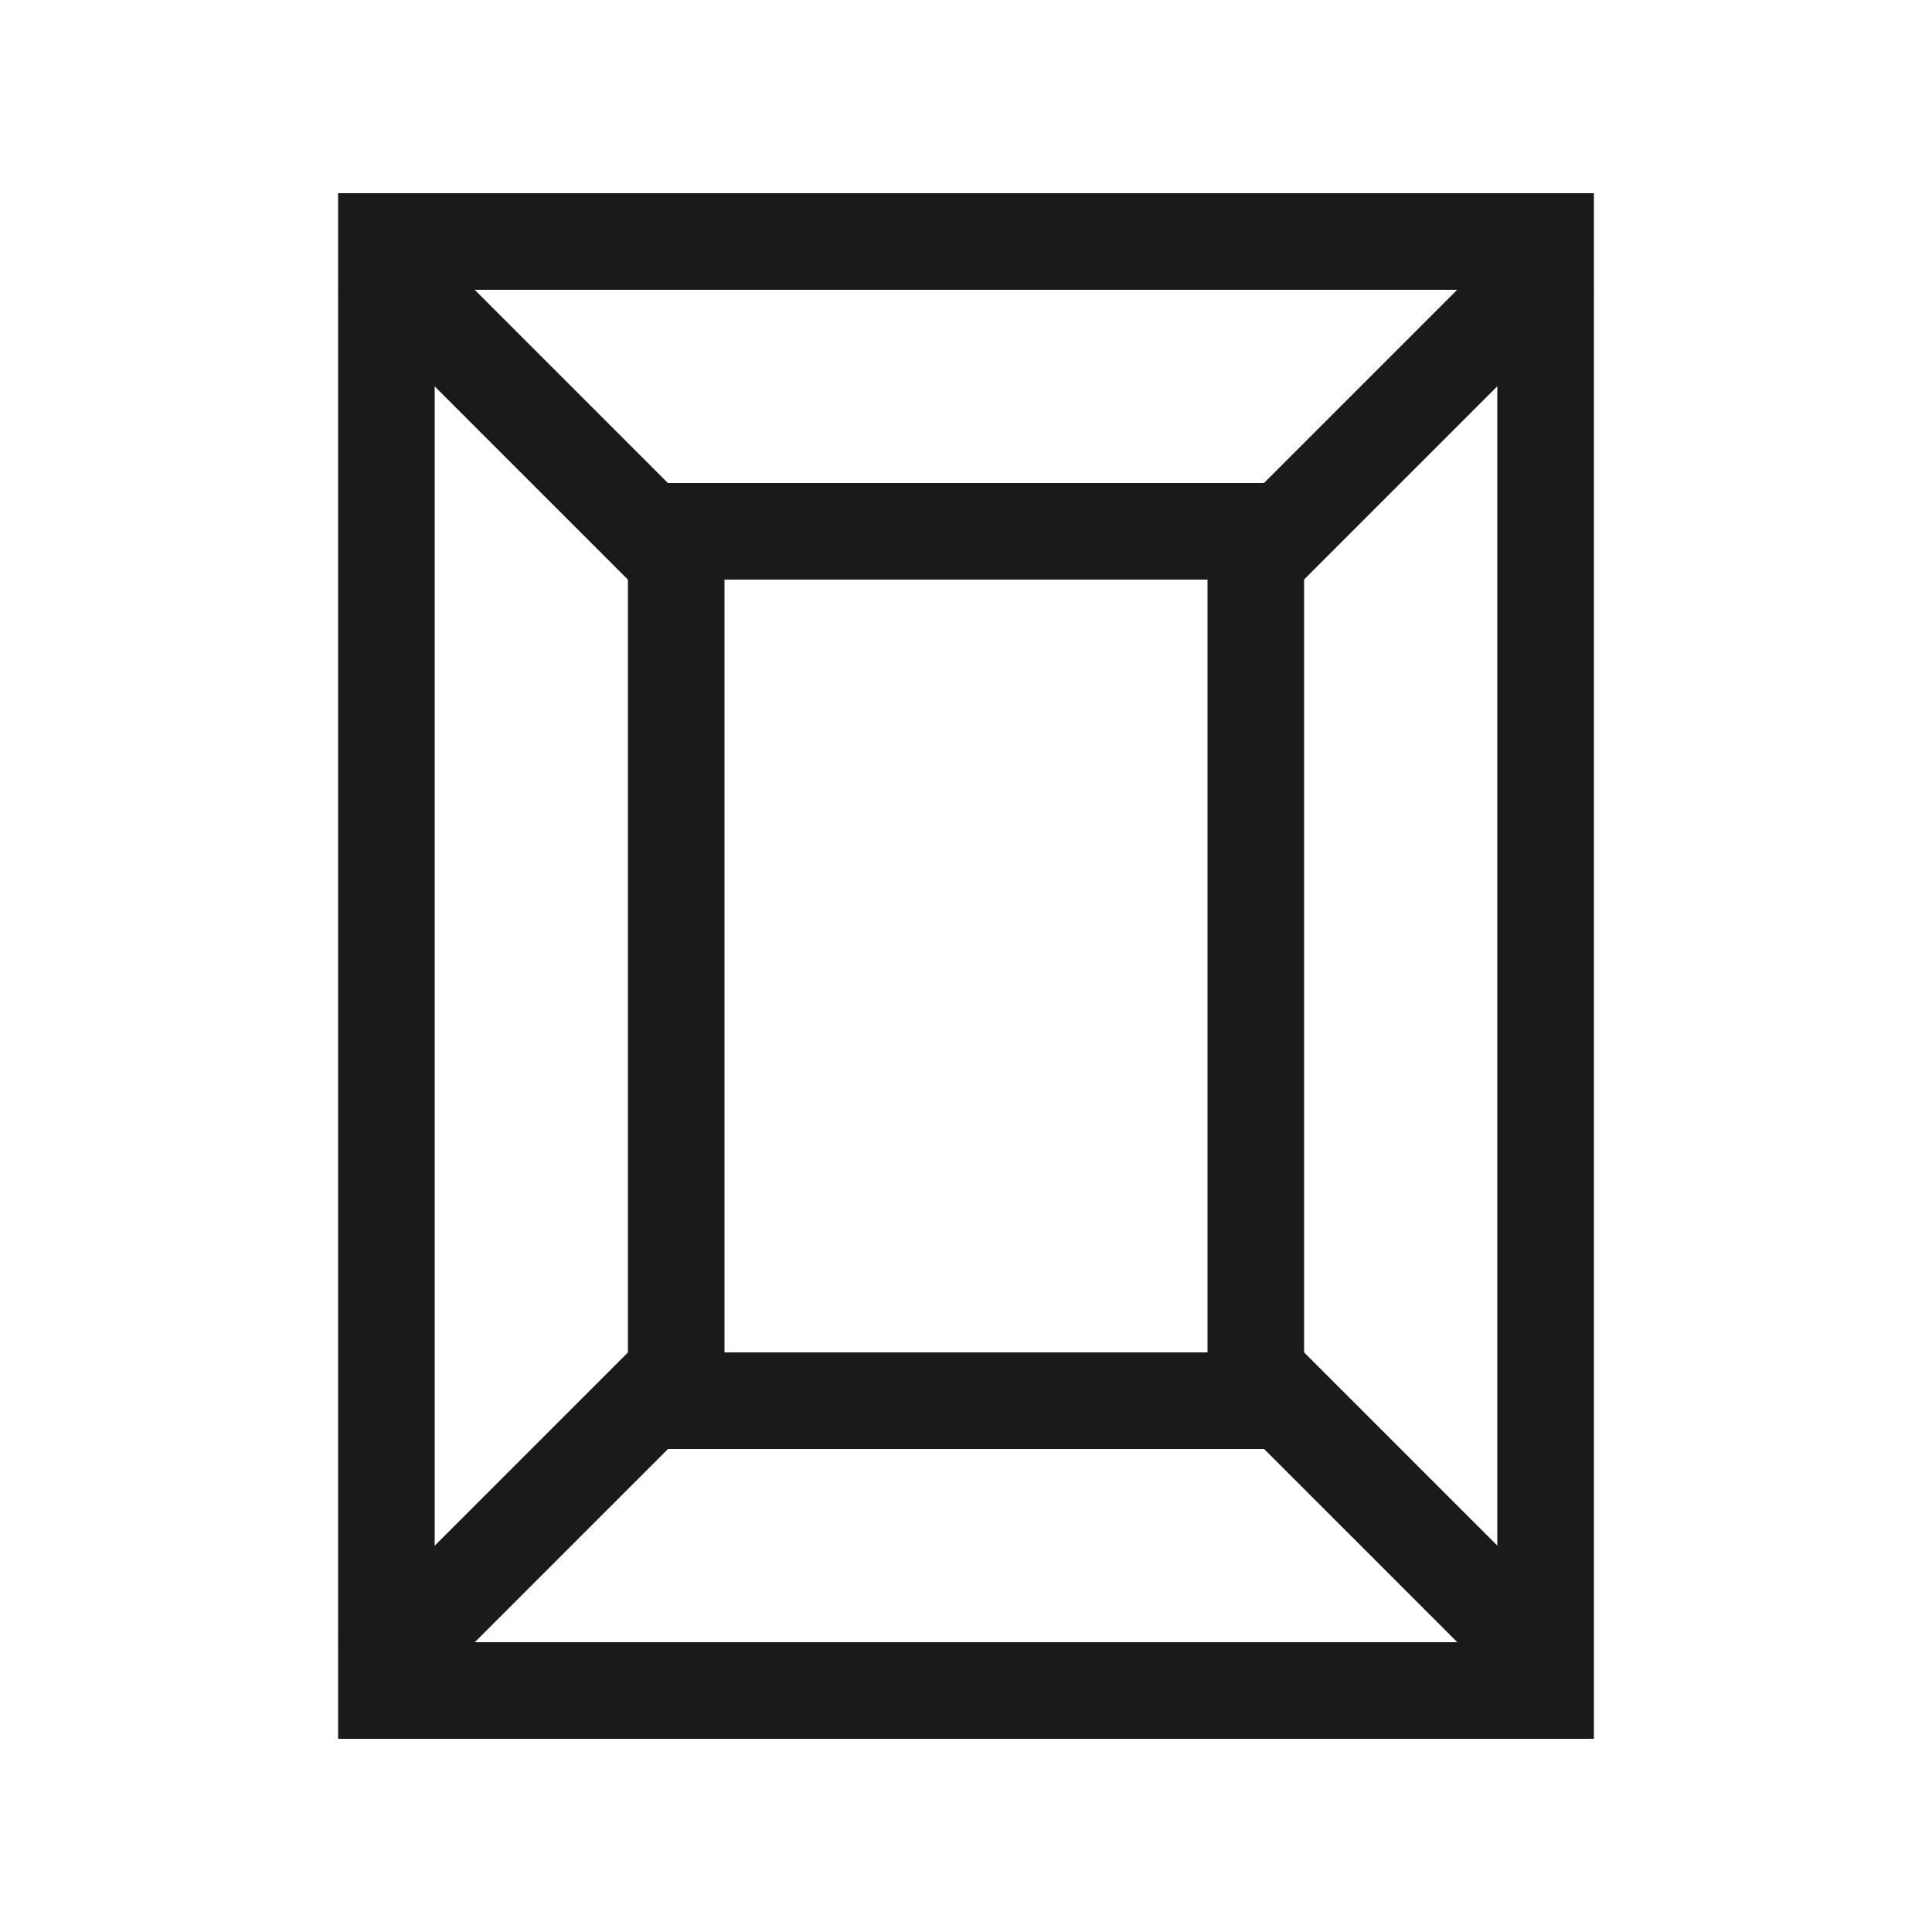
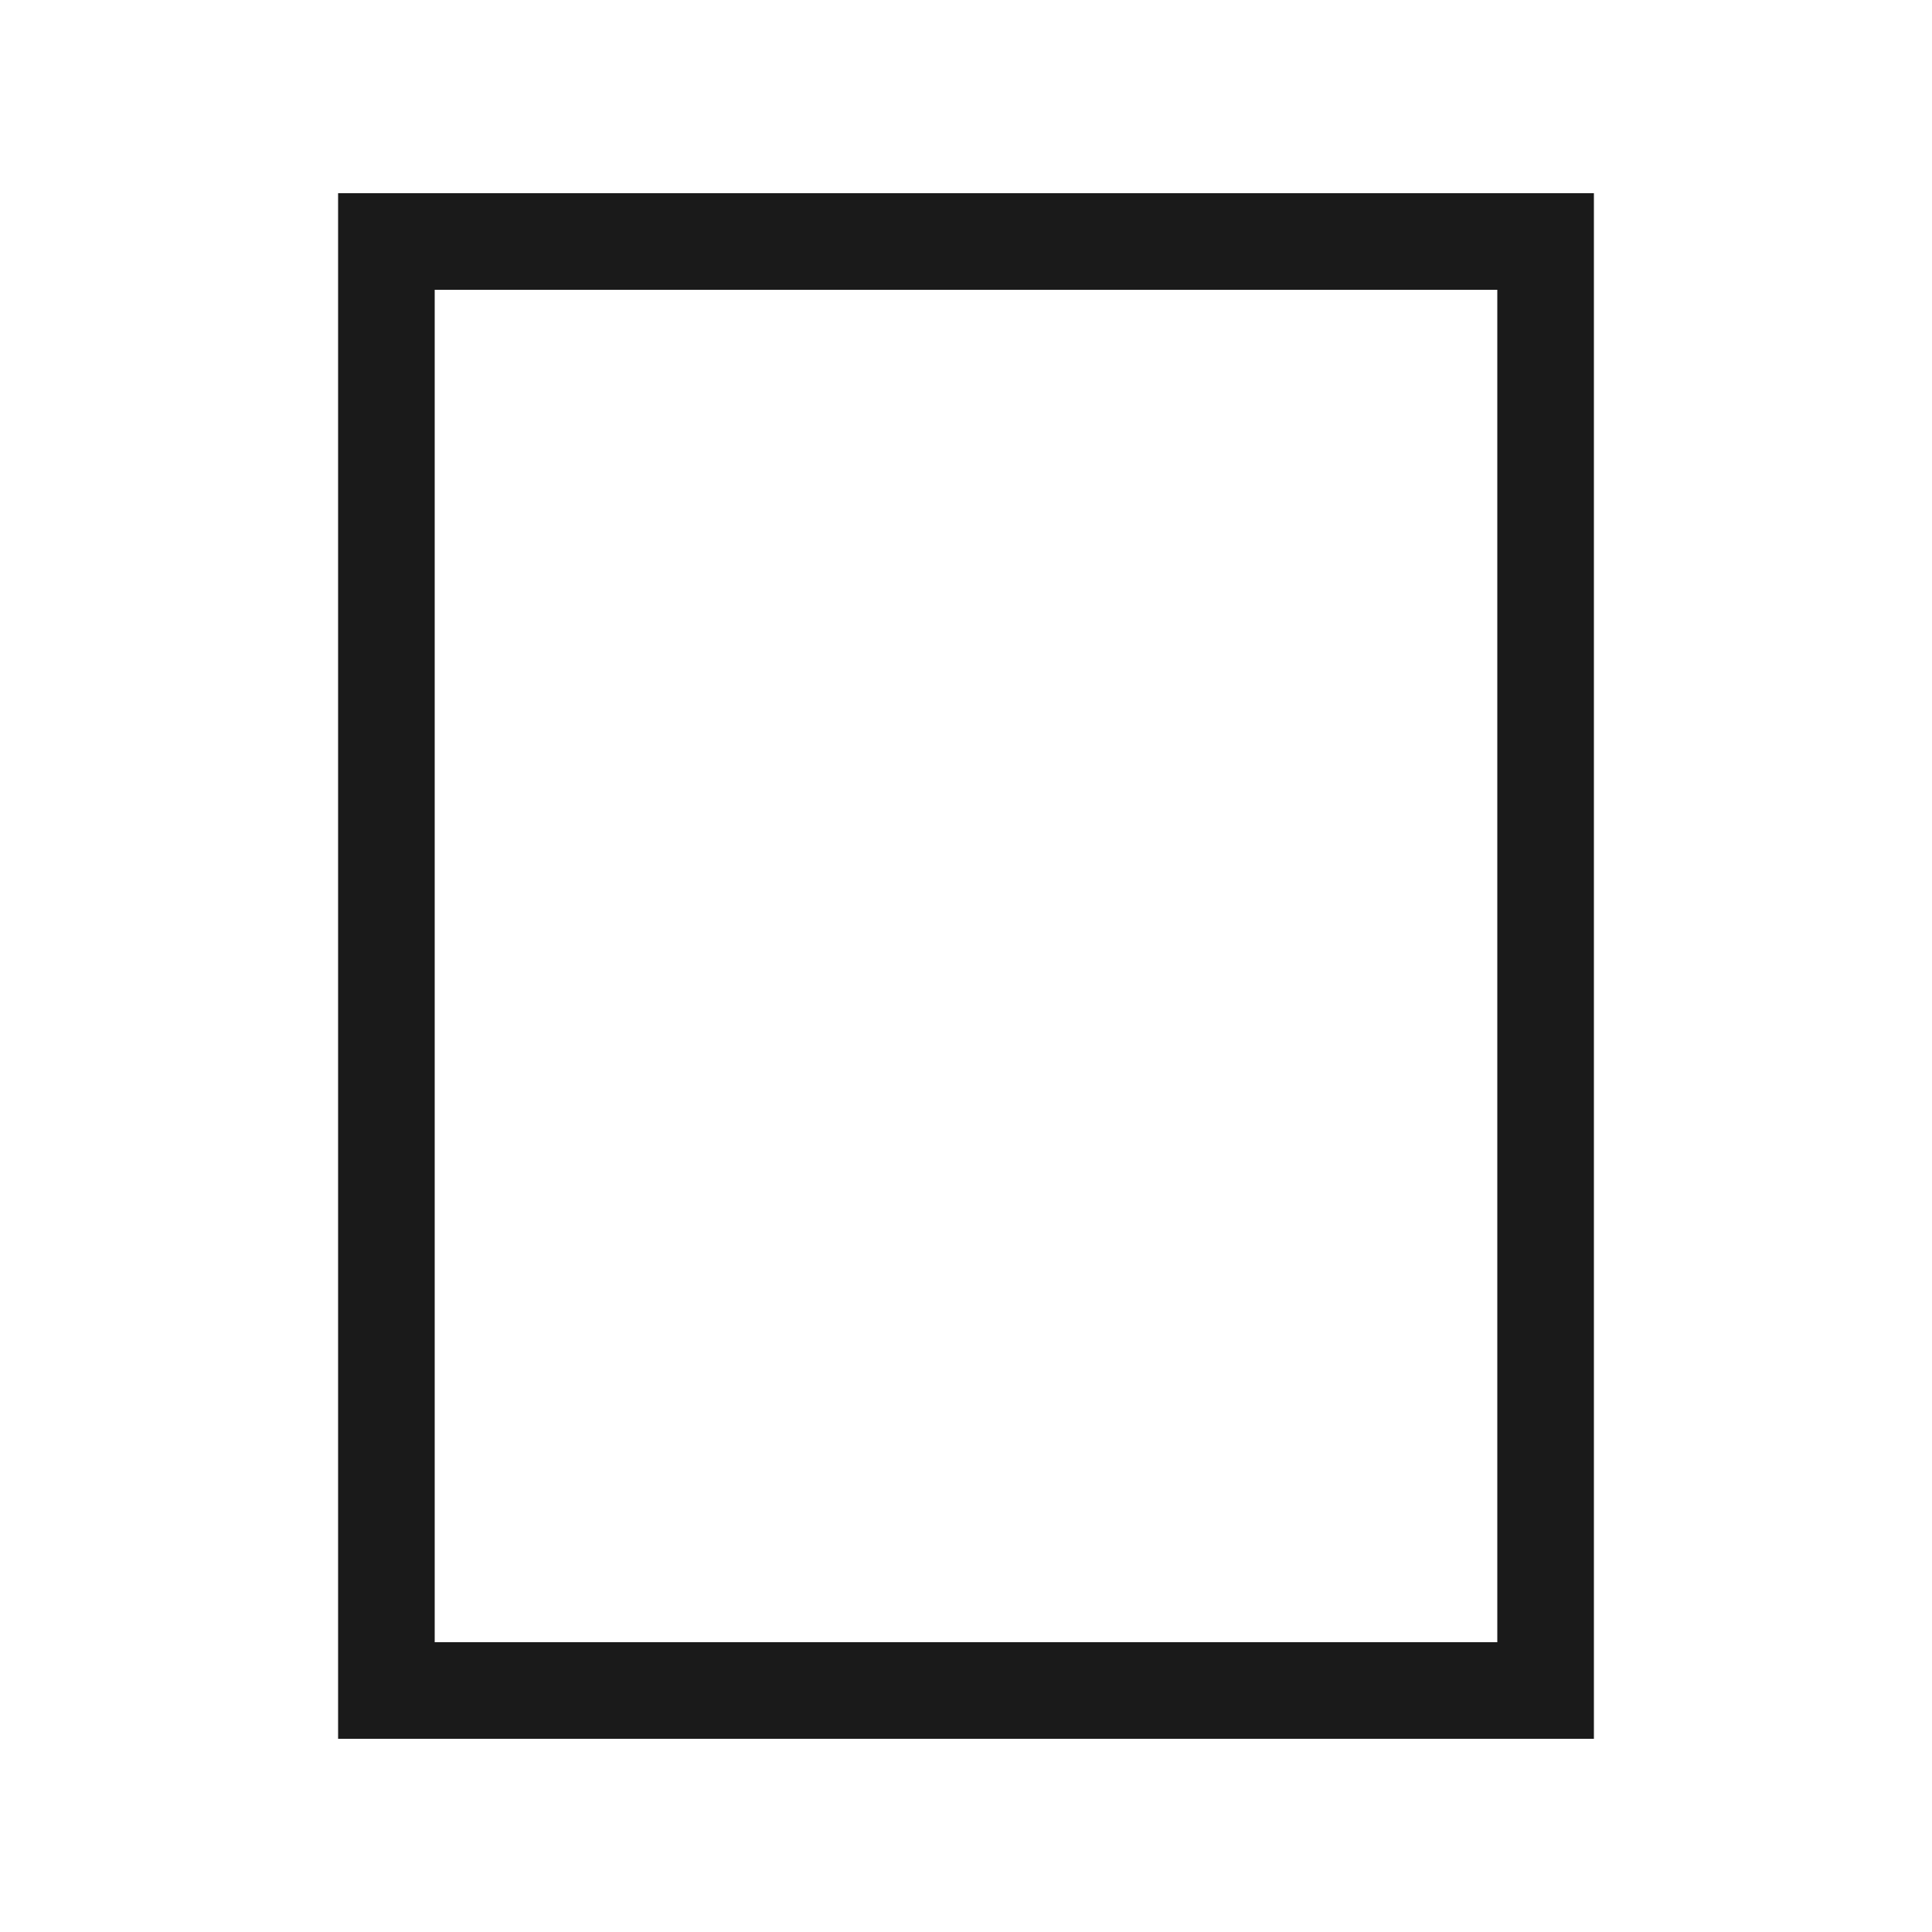
<svg xmlns="http://www.w3.org/2000/svg" width="20" height="20" viewBox="0 0 20 20" fill="none">
  <rect x="4" y="2.5" width="12" height="15" stroke="#1A1A1A" />
-   <rect x="7" y="5.5" width="6" height="9" stroke="#1A1A1A" />
-   <line y1="-0.5" x2="4.243" y2="-0.5" transform="matrix(0.707 0.707 0.707 -0.707 13.5 14)" stroke="#1A1A1A" />
-   <line y1="-0.5" x2="4.243" y2="-0.5" transform="matrix(-0.707 -0.707 -0.707 0.707 6.5 6)" stroke="#1A1A1A" />
-   <line x1="6.854" y1="14.354" x2="3.854" y2="17.354" stroke="#1A1A1A" />
-   <line x1="13.146" y1="5.646" x2="16.146" y2="2.646" stroke="#1A1A1A" />
</svg>